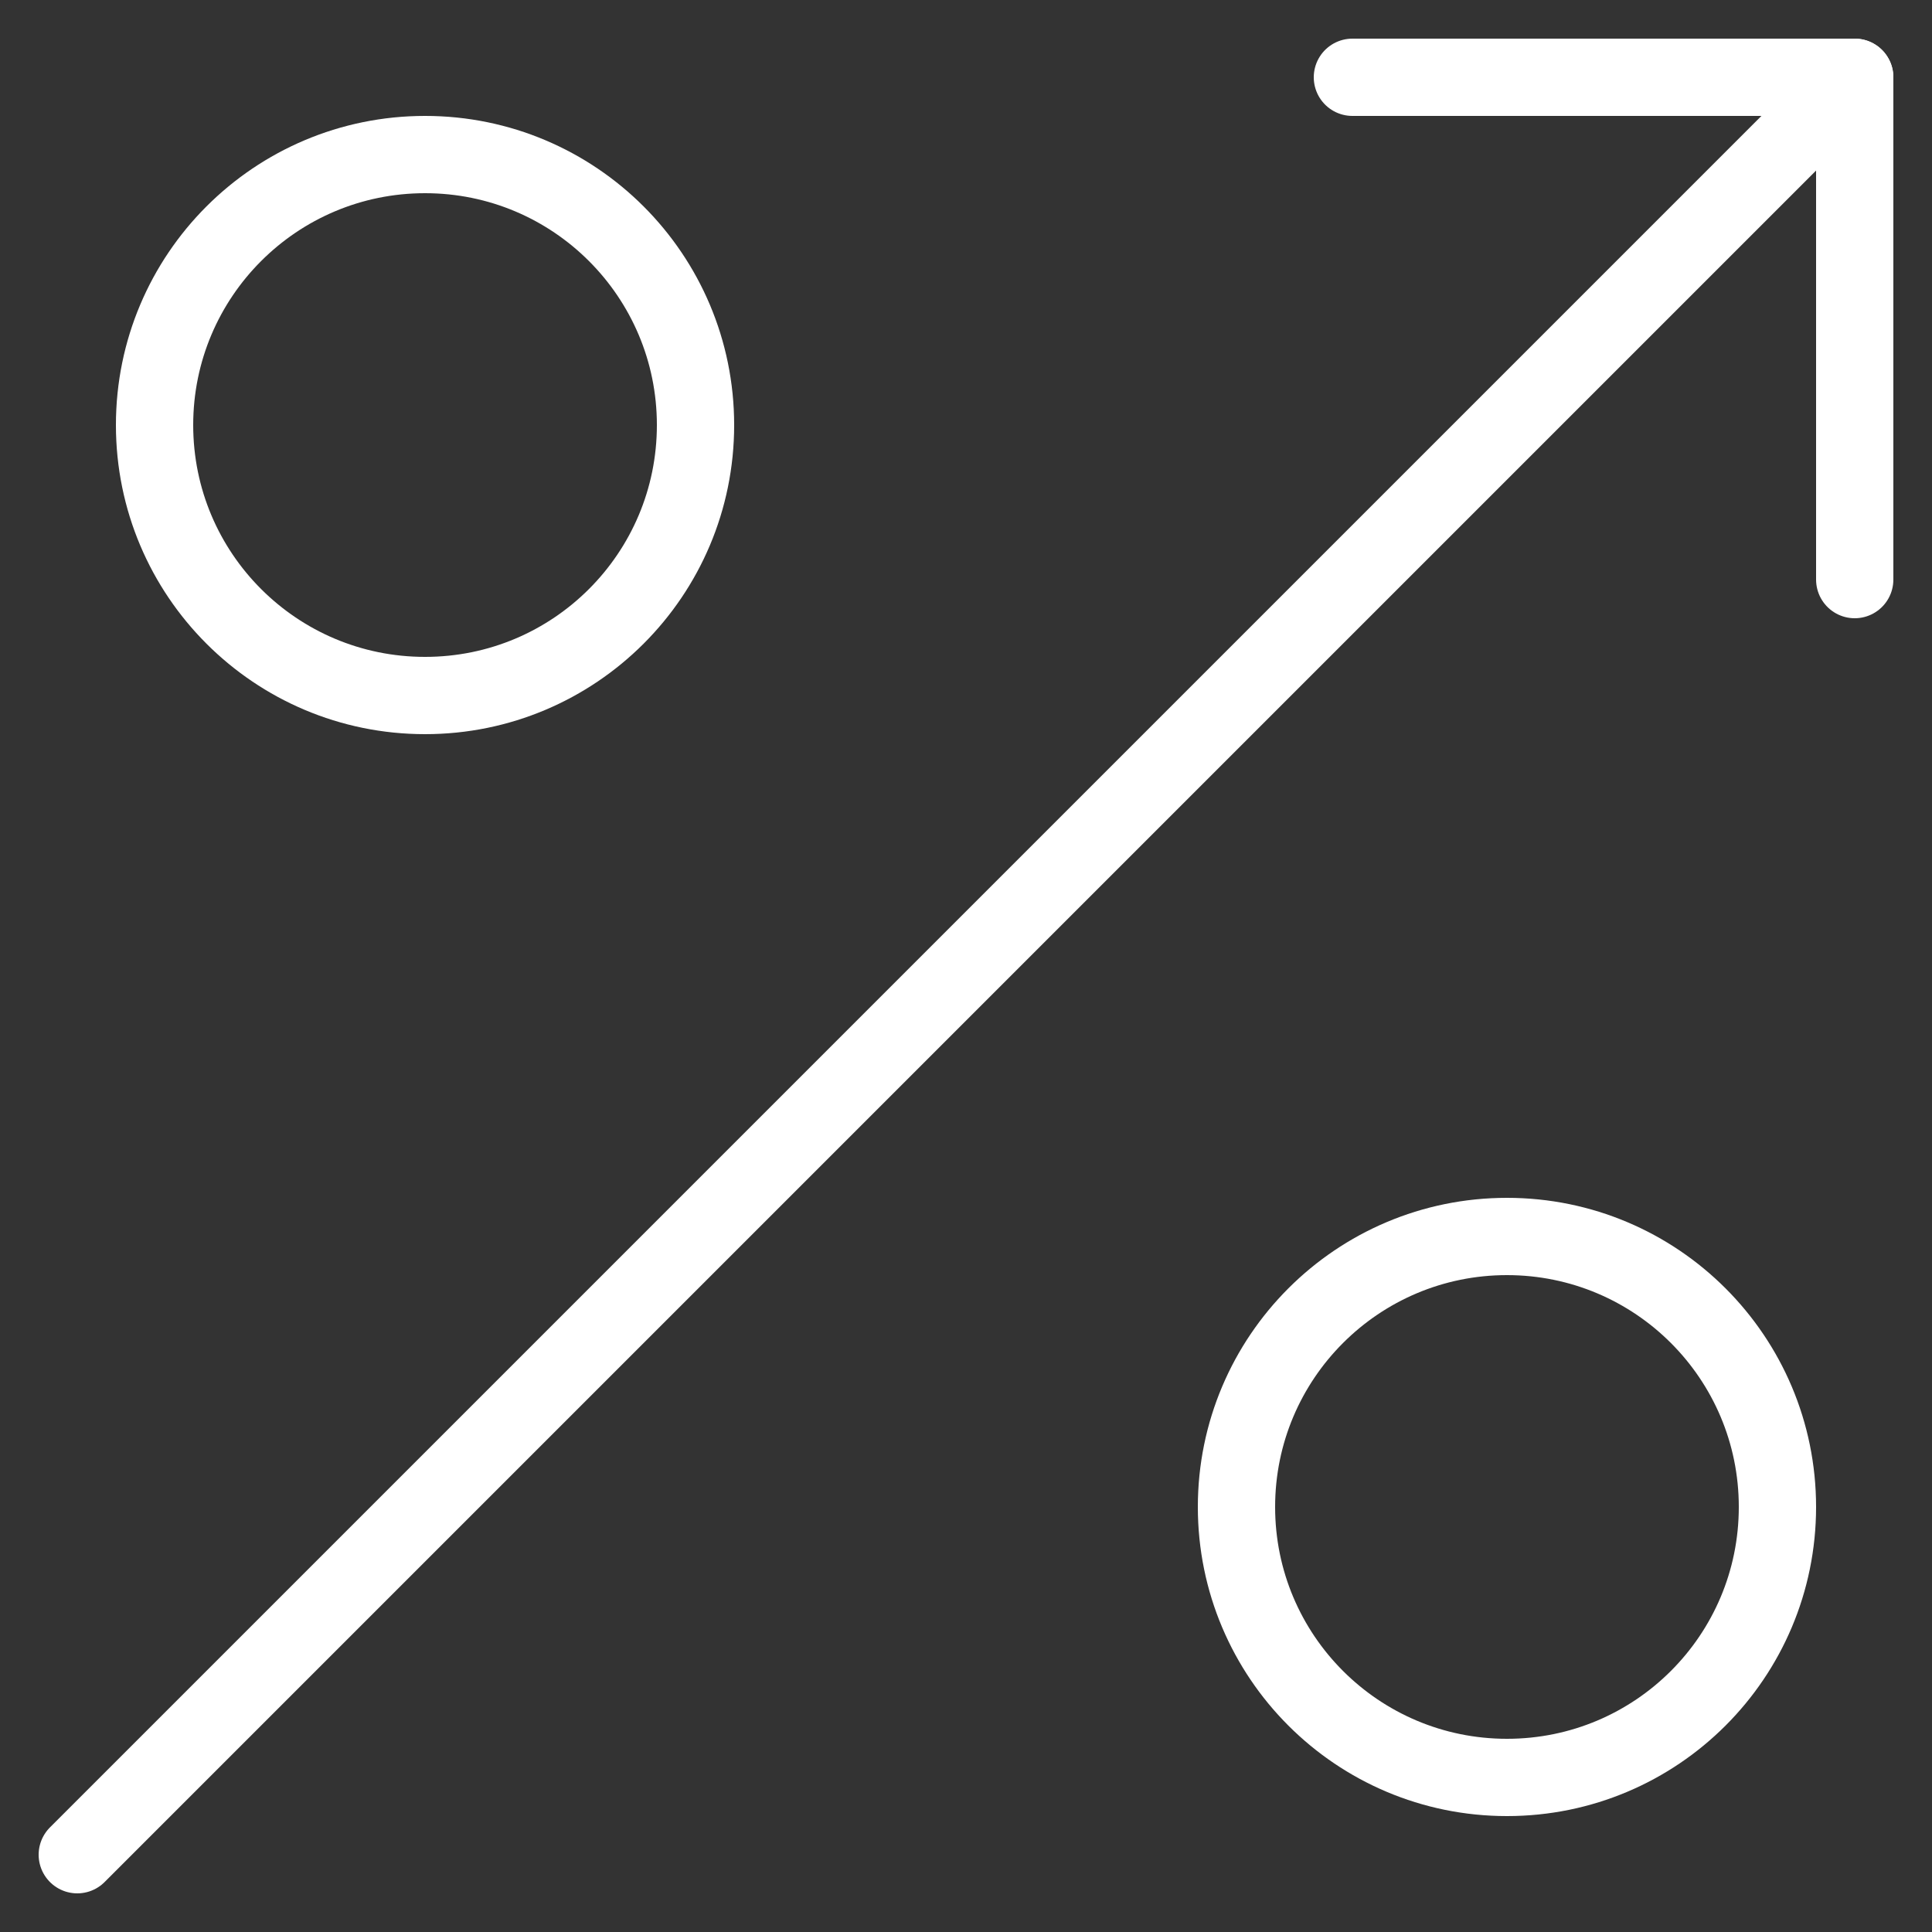
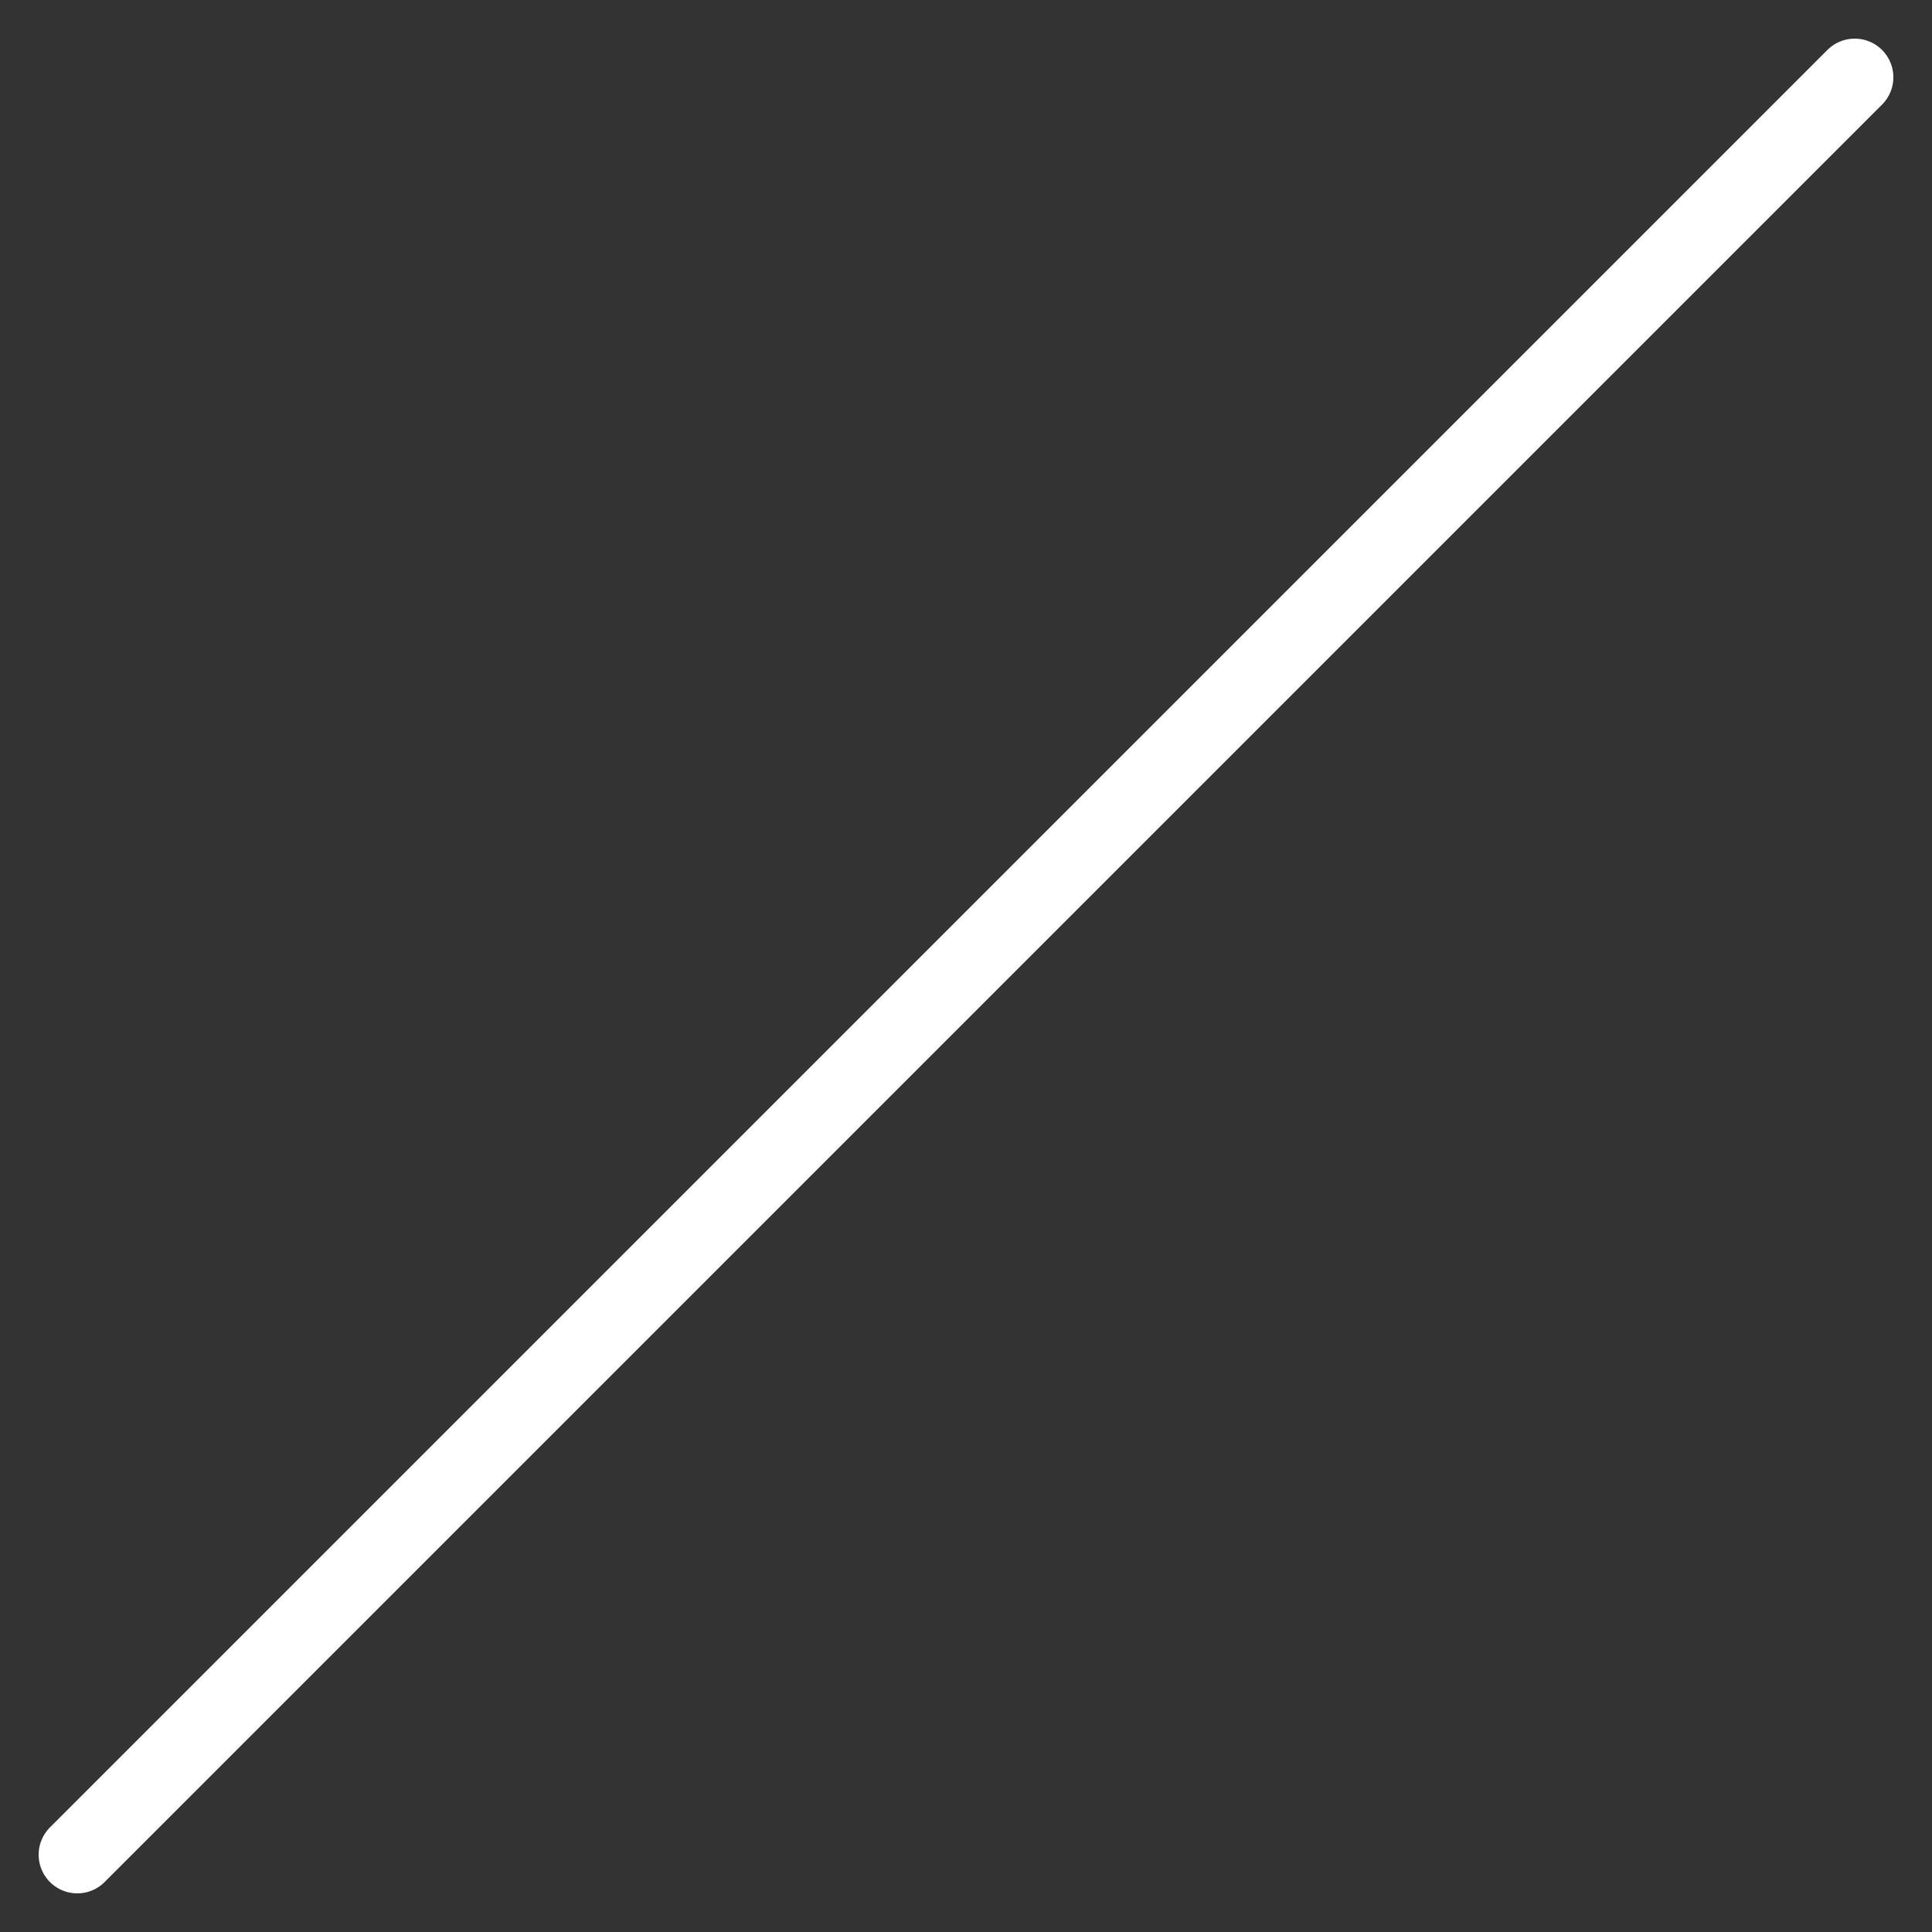
<svg xmlns="http://www.w3.org/2000/svg" width="25" height="25" viewBox="0 0 25 25" fill="none">
  <rect x="0" y="0" width="25" height="25" fill="#333333" stroke="none" />
  <path d="M1 24L24 1" stroke="white" stroke-linecap="round" stroke-linejoin="round" />
-   <path fill-rule="evenodd" clip-rule="evenodd" d="M9 5.5C9 7.434 7.434 9 5.5 9C3.566 9 2 7.434 2 5.5C2 3.567 3.566 2 5.5 2C7.434 2 9 3.567 9 5.5V5.5Z" stroke="white" stroke-linecap="round" stroke-linejoin="round" />
-   <path fill-rule="evenodd" clip-rule="evenodd" d="M23 19.5C23 21.434 21.434 23 19.5 23C17.566 23 16 21.434 16 19.5C16 17.567 17.566 16 19.5 16C21.434 16 23 17.567 23 19.5V19.5Z" stroke="white" stroke-linecap="round" stroke-linejoin="round" />
-   <path d="M24 7.5V1H17.5" stroke="white" stroke-linecap="round" stroke-linejoin="round" />
</svg>